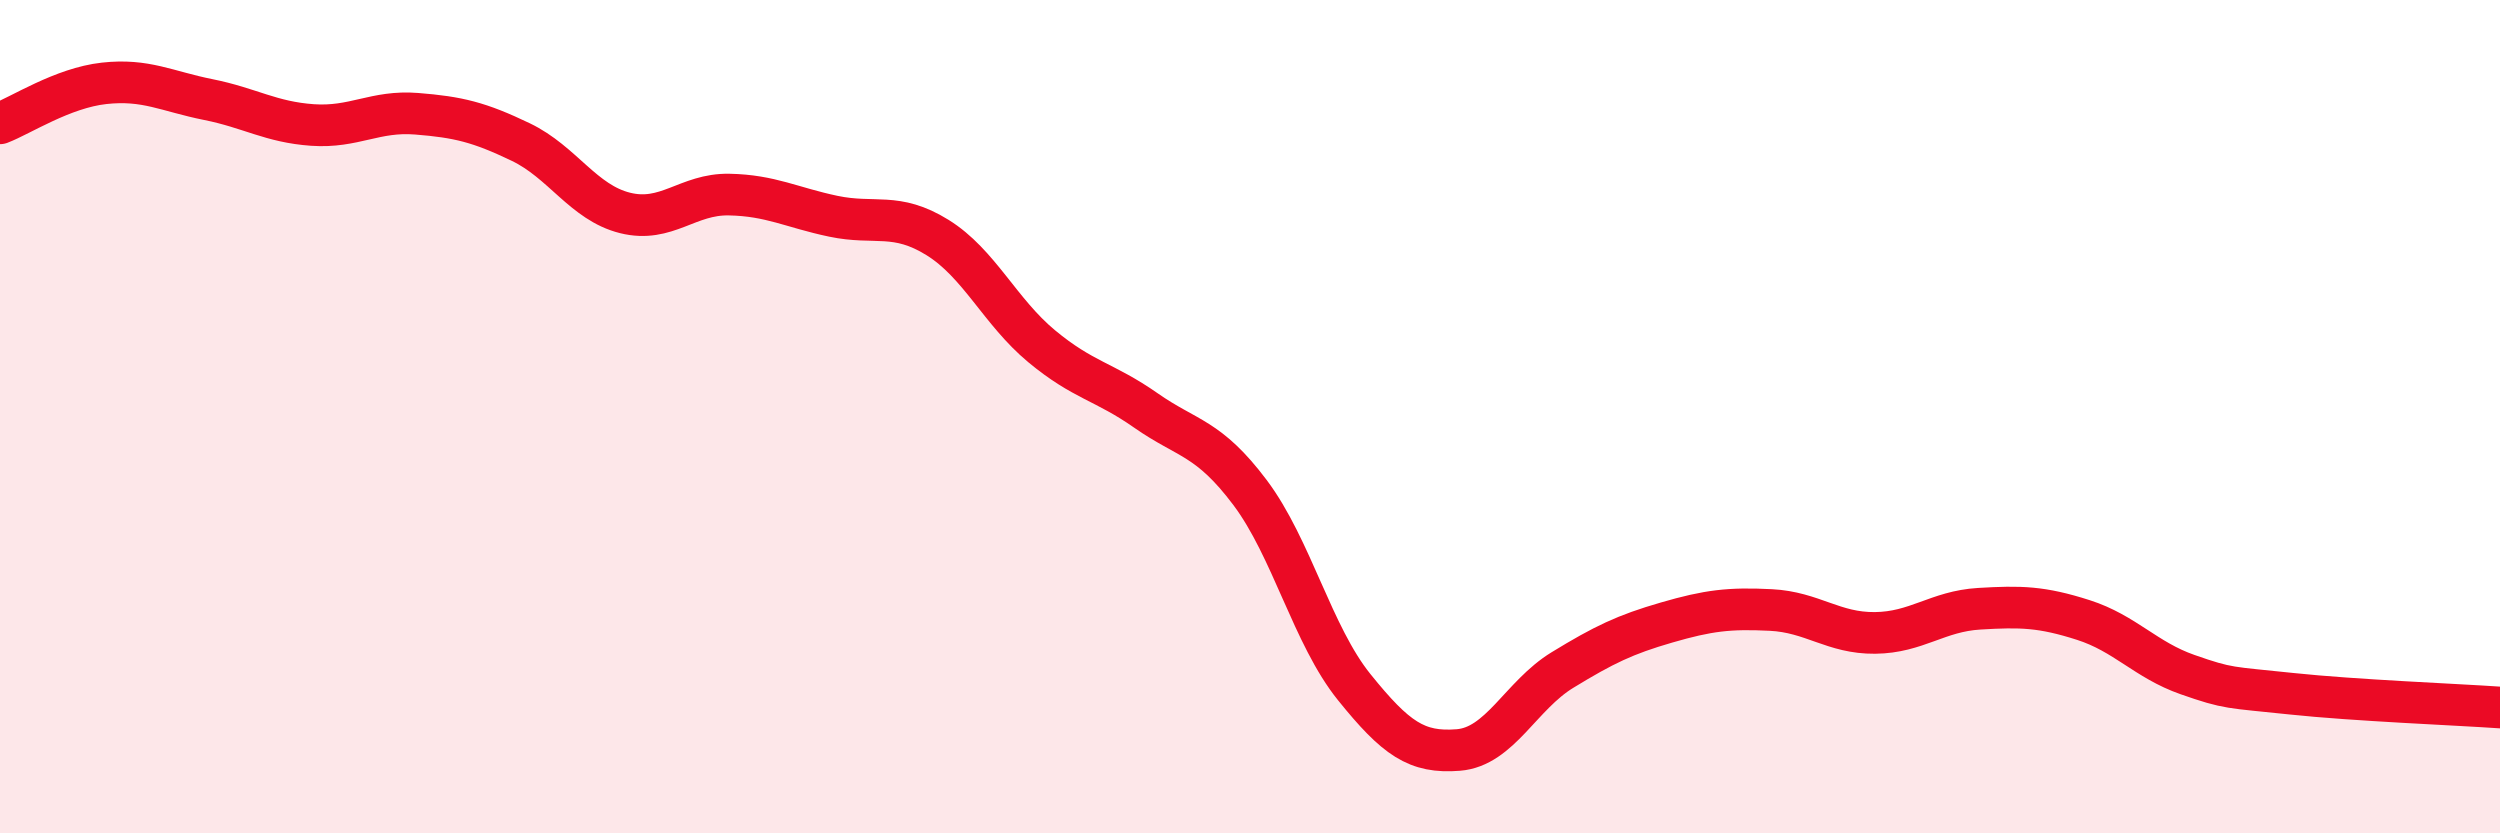
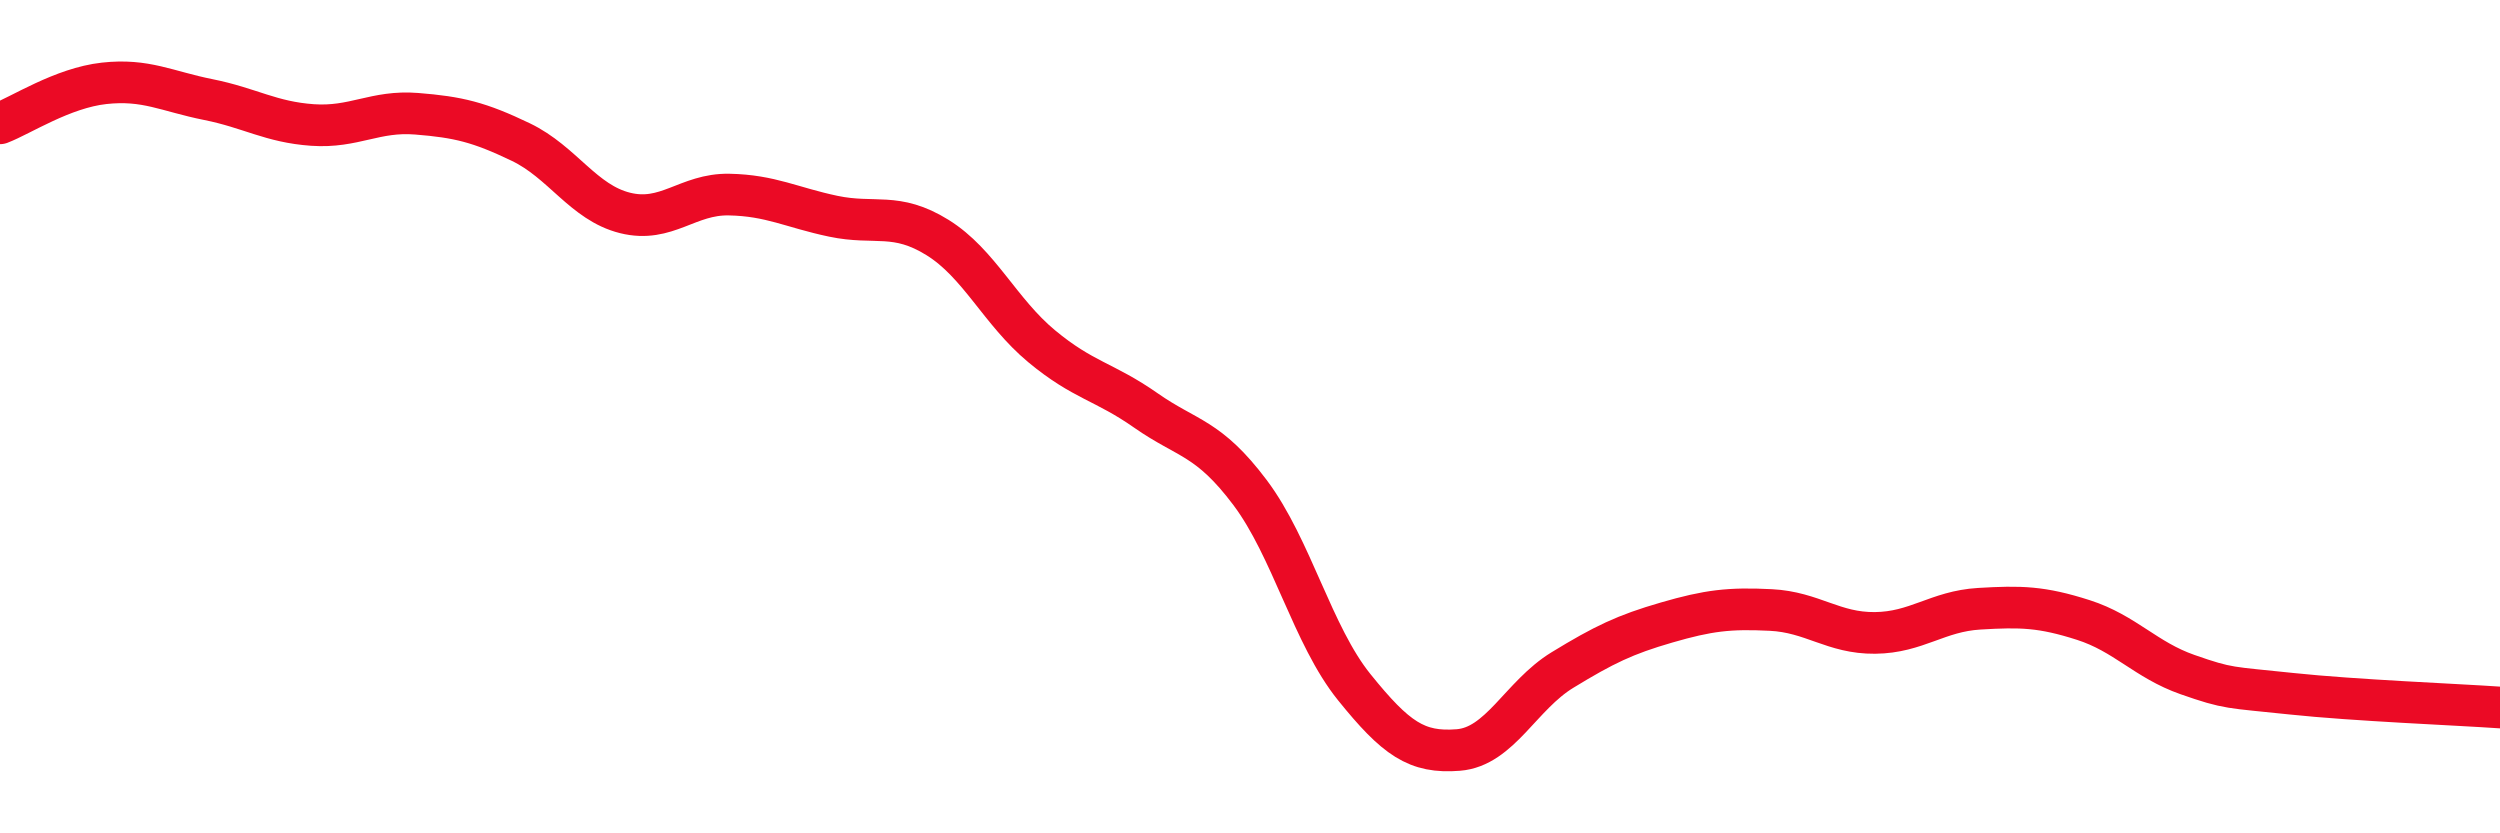
<svg xmlns="http://www.w3.org/2000/svg" width="60" height="20" viewBox="0 0 60 20">
-   <path d="M 0,2.96 C 0.5,2.77 1.5,2.11 2.5,2 C 3.5,1.89 4,2.19 5,2.39 C 6,2.59 6.5,2.93 7.5,3 C 8.5,3.07 9,2.65 10,2.73 C 11,2.81 11.5,2.93 12.5,3.41 C 13.5,3.89 14,4.86 15,5.11 C 16,5.36 16.5,4.65 17.5,4.67 C 18.5,4.69 19,4.98 20,5.19 C 21,5.4 21.5,5.08 22.5,5.7 C 23.5,6.32 24,7.48 25,8.31 C 26,9.14 26.5,9.15 27.5,9.85 C 28.5,10.55 29,10.49 30,11.82 C 31,13.15 31.5,15.25 32.5,16.49 C 33.5,17.73 34,18.08 35,18 C 36,17.92 36.5,16.69 37.5,16.08 C 38.5,15.47 39,15.23 40,14.94 C 41,14.65 41.5,14.59 42.5,14.64 C 43.5,14.69 44,15.2 45,15.19 C 46,15.18 46.5,14.67 47.5,14.61 C 48.5,14.55 49,14.56 50,14.88 C 51,15.2 51.5,15.84 52.5,16.19 C 53.5,16.54 53.5,16.49 55,16.65 C 56.5,16.81 59,16.91 60,16.98L60 20L0 20Z" fill="#EB0A25" opacity="0.1" stroke-linecap="round" stroke-linejoin="round" />
  <path d="M 0,2.96 C 0.5,2.77 1.5,2.11 2.5,2 C 3.5,1.89 4,2.19 5,2.39 C 6,2.59 6.5,2.93 7.5,3 C 8.5,3.07 9,2.65 10,2.73 C 11,2.81 11.5,2.93 12.5,3.41 C 13.5,3.89 14,4.86 15,5.11 C 16,5.36 16.5,4.65 17.5,4.67 C 18.5,4.69 19,4.98 20,5.19 C 21,5.4 21.5,5.08 22.5,5.7 C 23.5,6.32 24,7.48 25,8.31 C 26,9.14 26.5,9.15 27.5,9.85 C 28.5,10.55 29,10.49 30,11.82 C 31,13.15 31.5,15.25 32.5,16.49 C 33.5,17.73 34,18.08 35,18 C 36,17.92 36.5,16.69 37.5,16.08 C 38.5,15.47 39,15.23 40,14.94 C 41,14.65 41.5,14.59 42.5,14.64 C 43.5,14.69 44,15.2 45,15.19 C 46,15.18 46.5,14.67 47.5,14.61 C 48.5,14.55 49,14.56 50,14.88 C 51,15.2 51.5,15.84 52.5,16.19 C 53.5,16.54 53.5,16.49 55,16.65 C 56.5,16.81 59,16.91 60,16.98" stroke="#EB0A25" stroke-width="1" fill="none" stroke-linecap="round" stroke-linejoin="round" />
</svg>